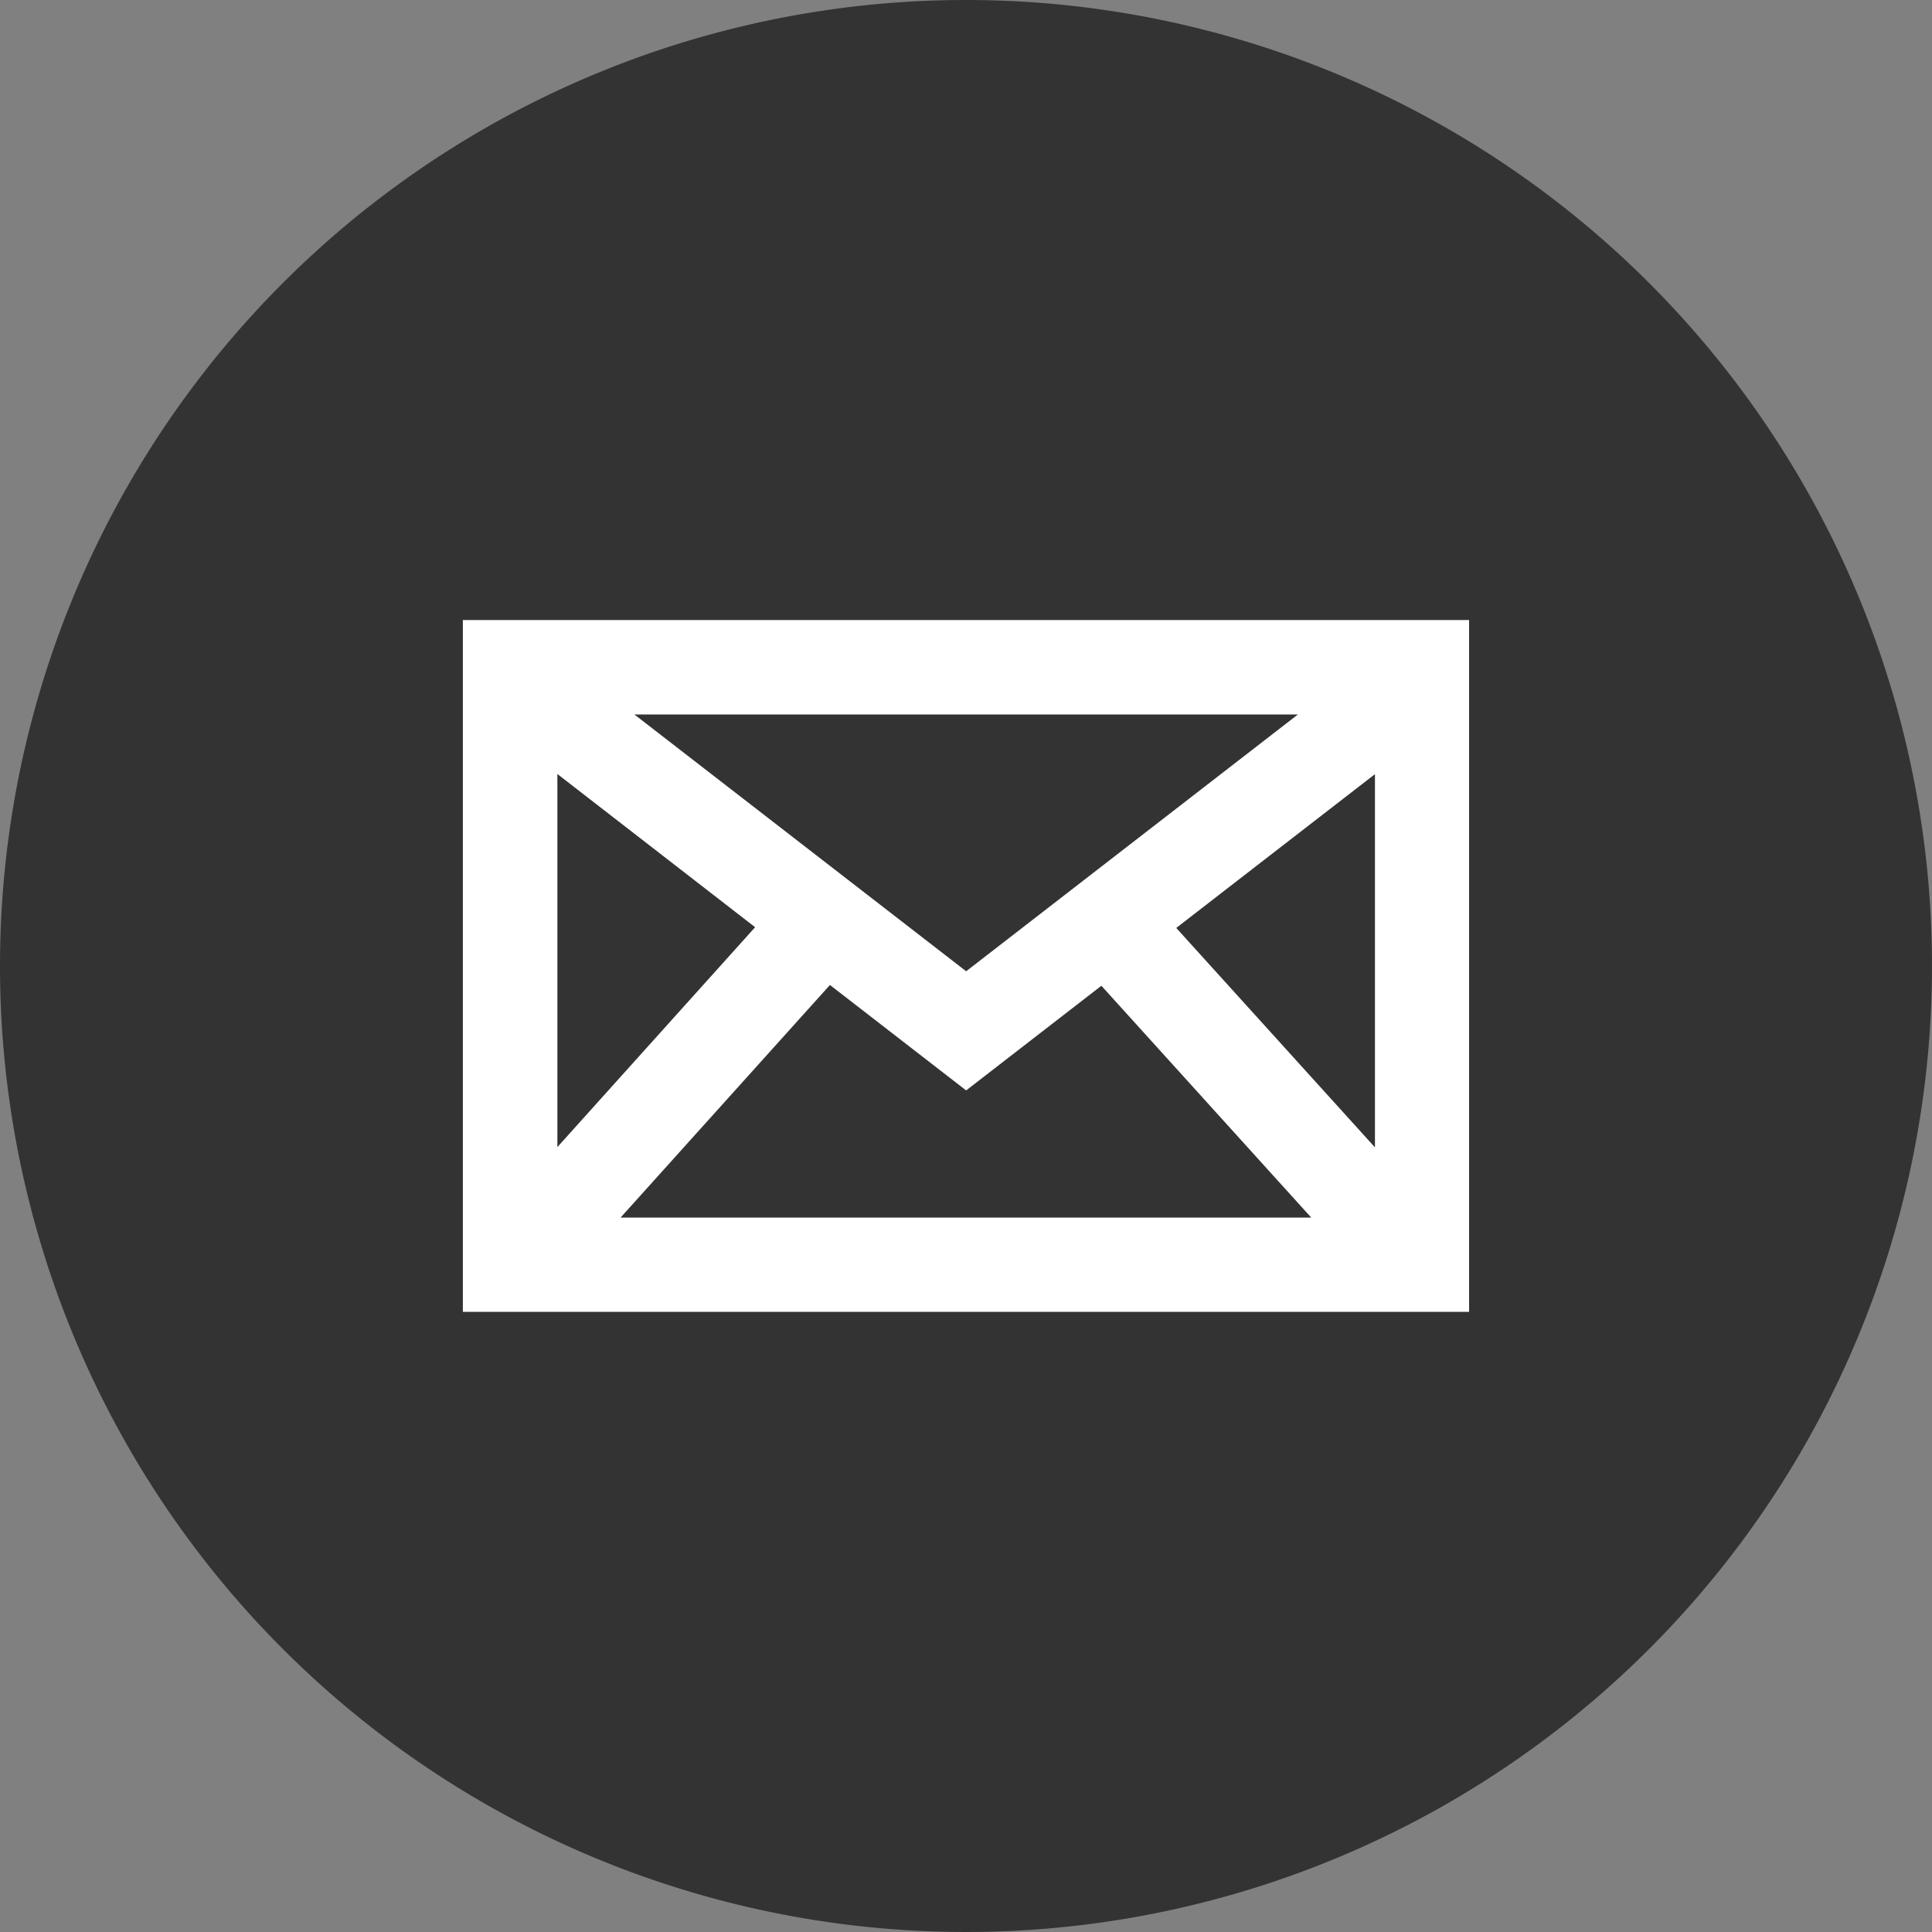
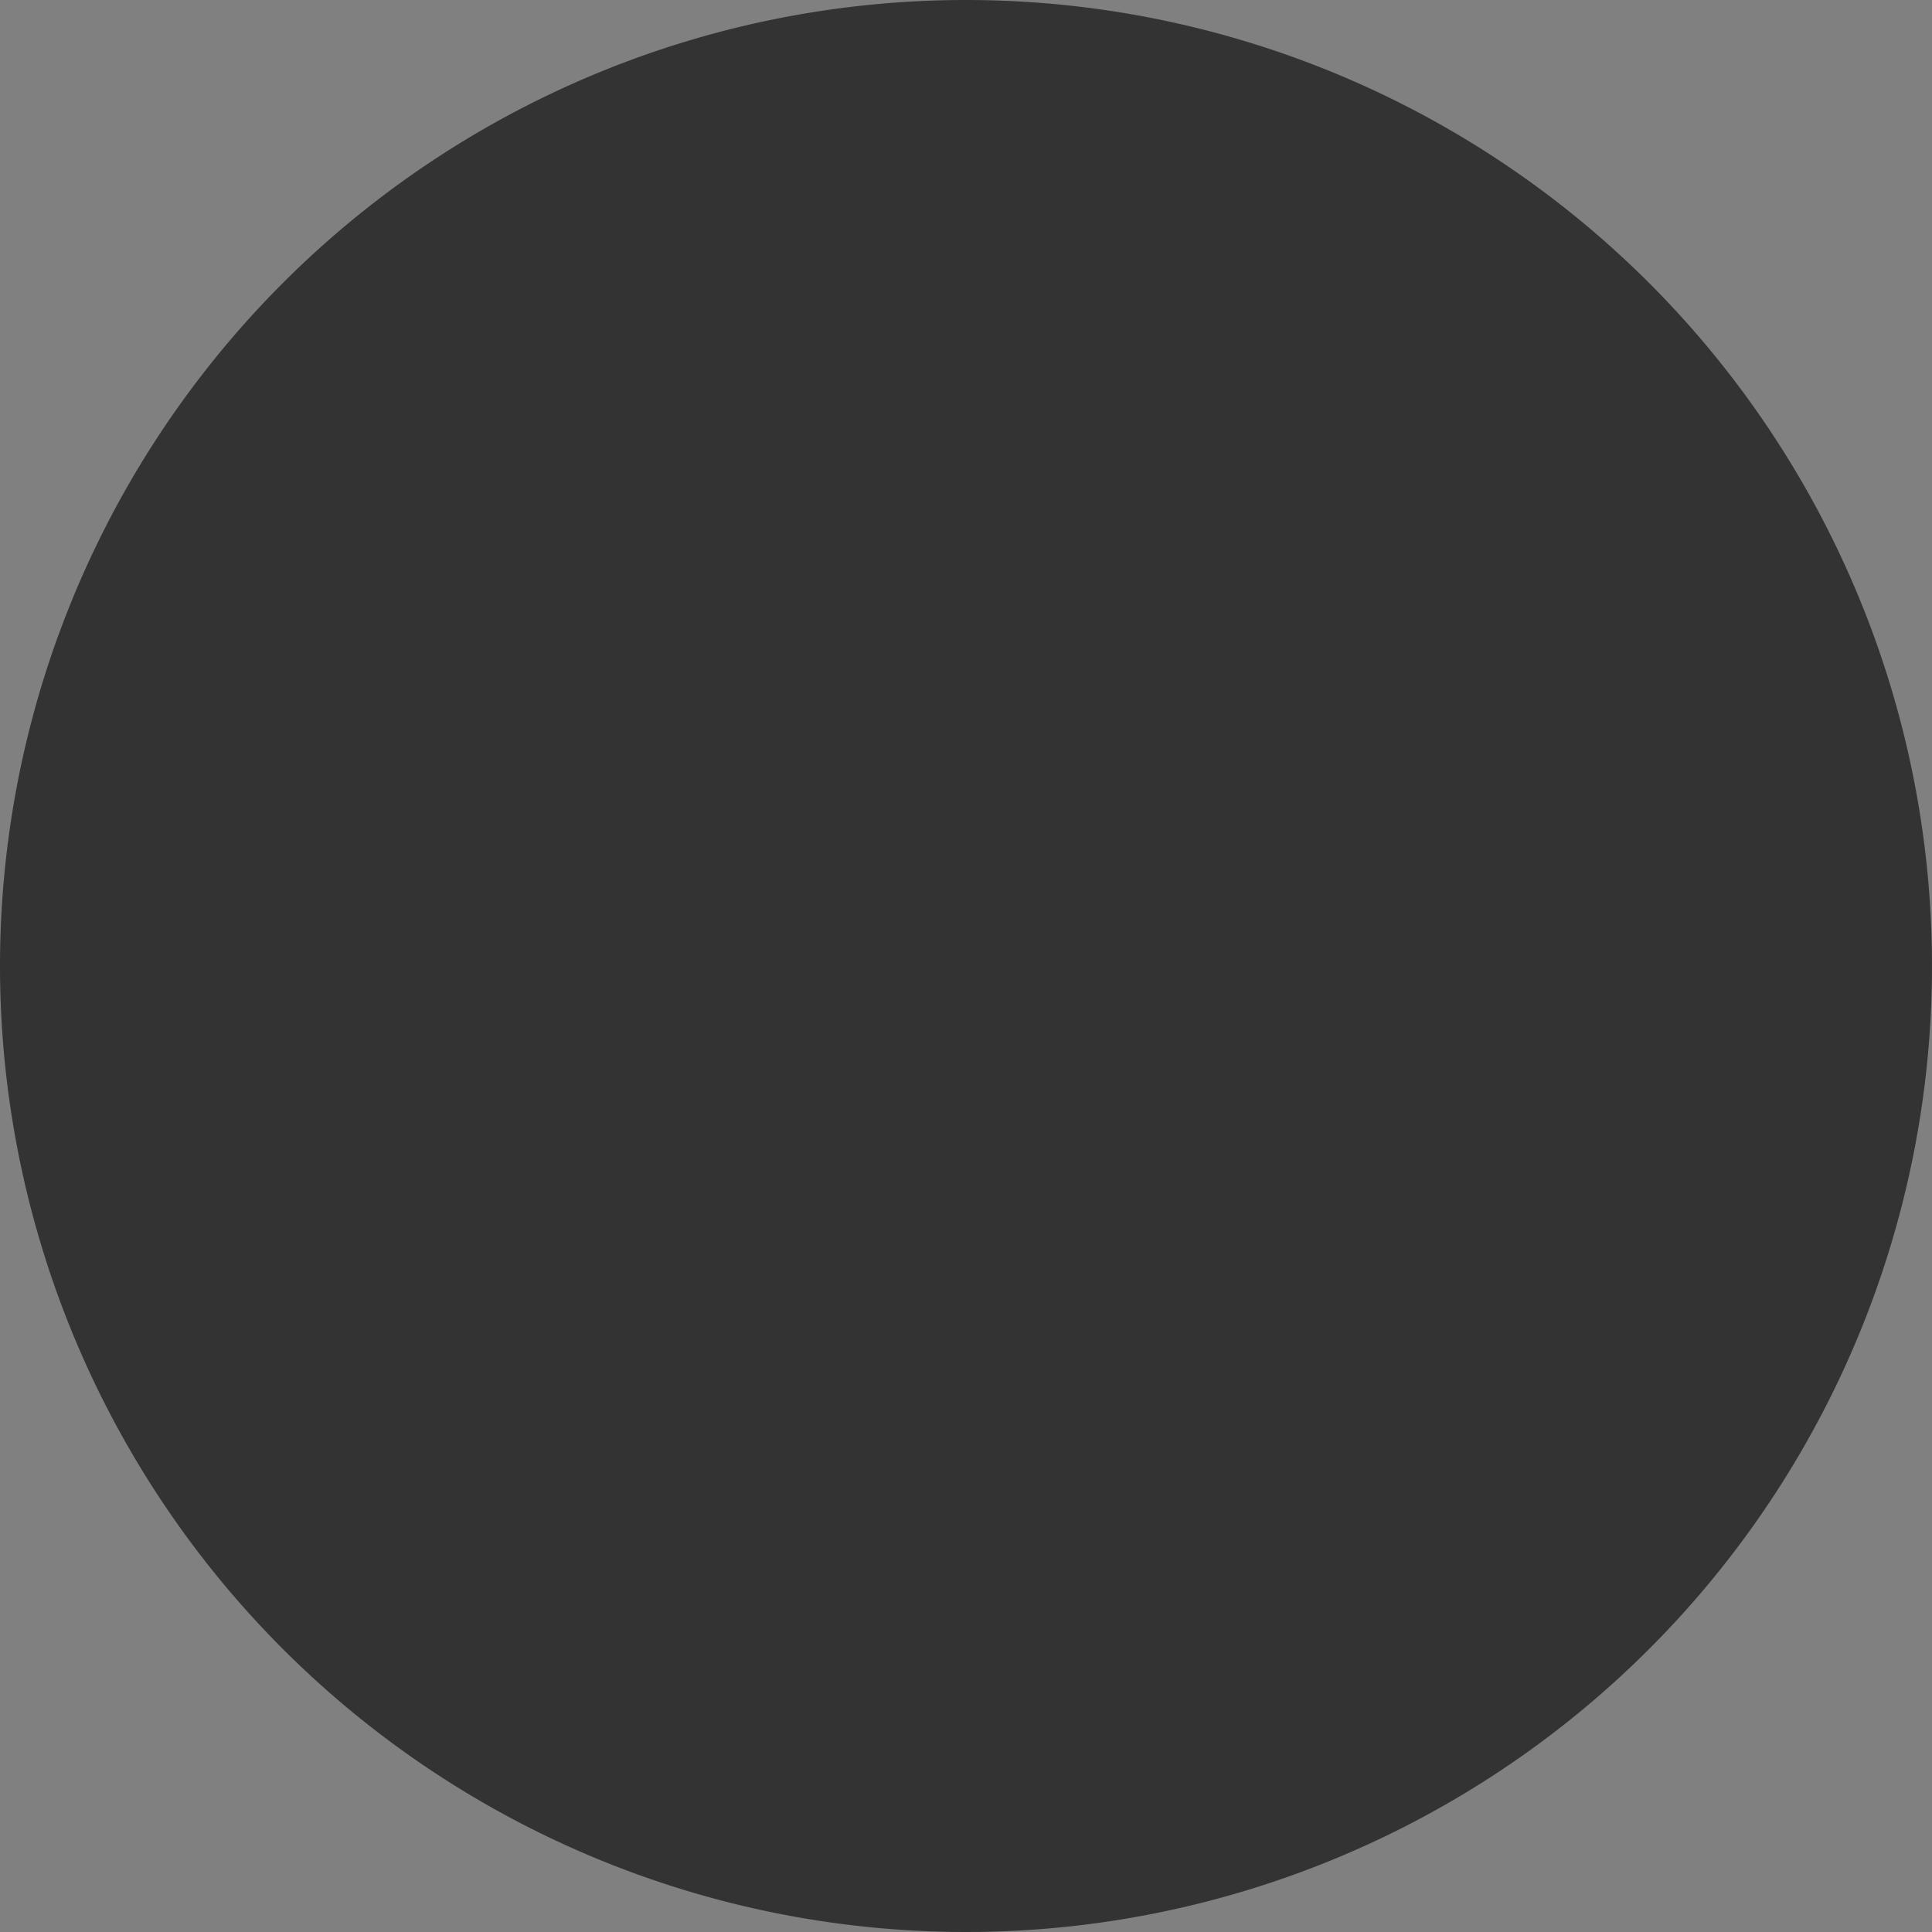
<svg xmlns="http://www.w3.org/2000/svg" width="40" height="40" viewBox="0 0 40 40">
  <rect x="0" y="0" width="40" height="40" fill="#808080" stroke="none" />
  <g id="icon-mail" transform="translate(-770 -4062)">
    <path id="Path_15395" data-name="Path 15395" d="M20,0A20,20,0,1,1,0,20,20,20,0,0,1,20,0Z" transform="translate(770 4062)" fill="#333" />
-     <path id="Path_15397" data-name="Path 15397" d="M228.207,63.677V78H249.04V63.677Zm7.6,7.556,2.82,2.183,2.8-2.167,4.345,4.8h-14.3Zm-4.048-5.6h13.736l-6.868,5.316Zm15.332,8.962-4.114-4.543,4.114-3.184Zm-12.833-4.558-4.094,4.552V66.865Z" transform="translate(551.376 4011.16)" fill="#fff" />
  </g>
</svg>